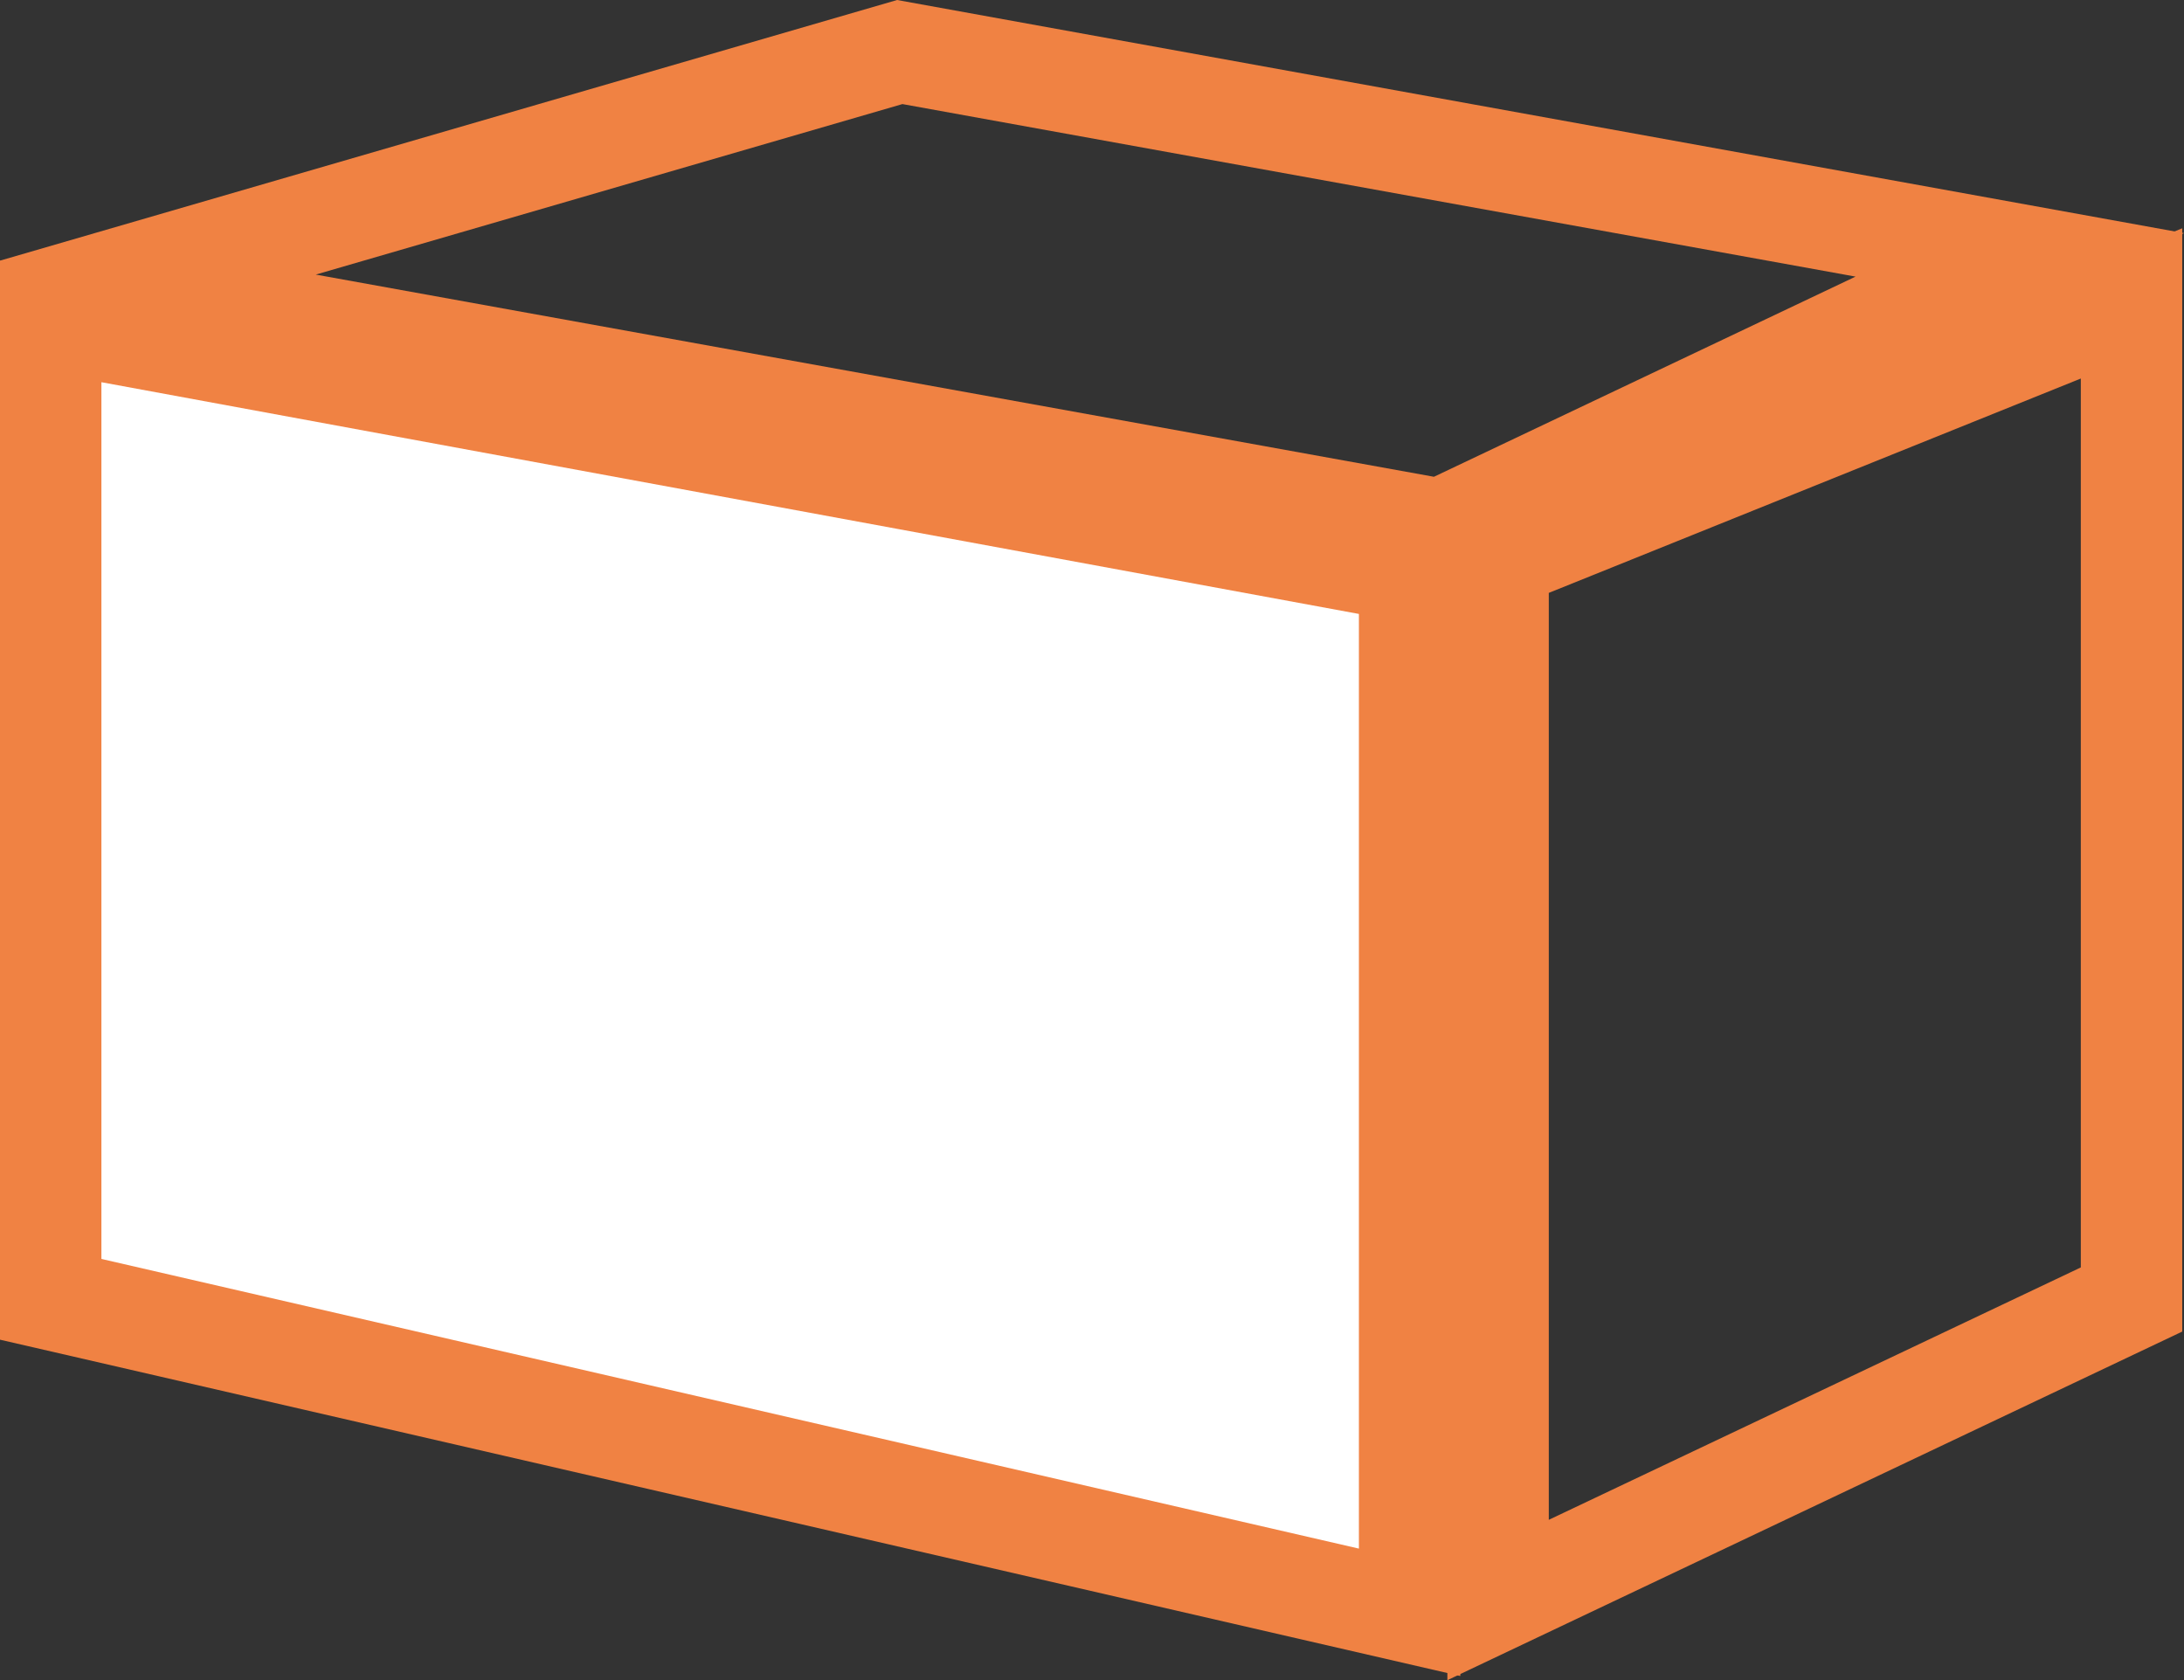
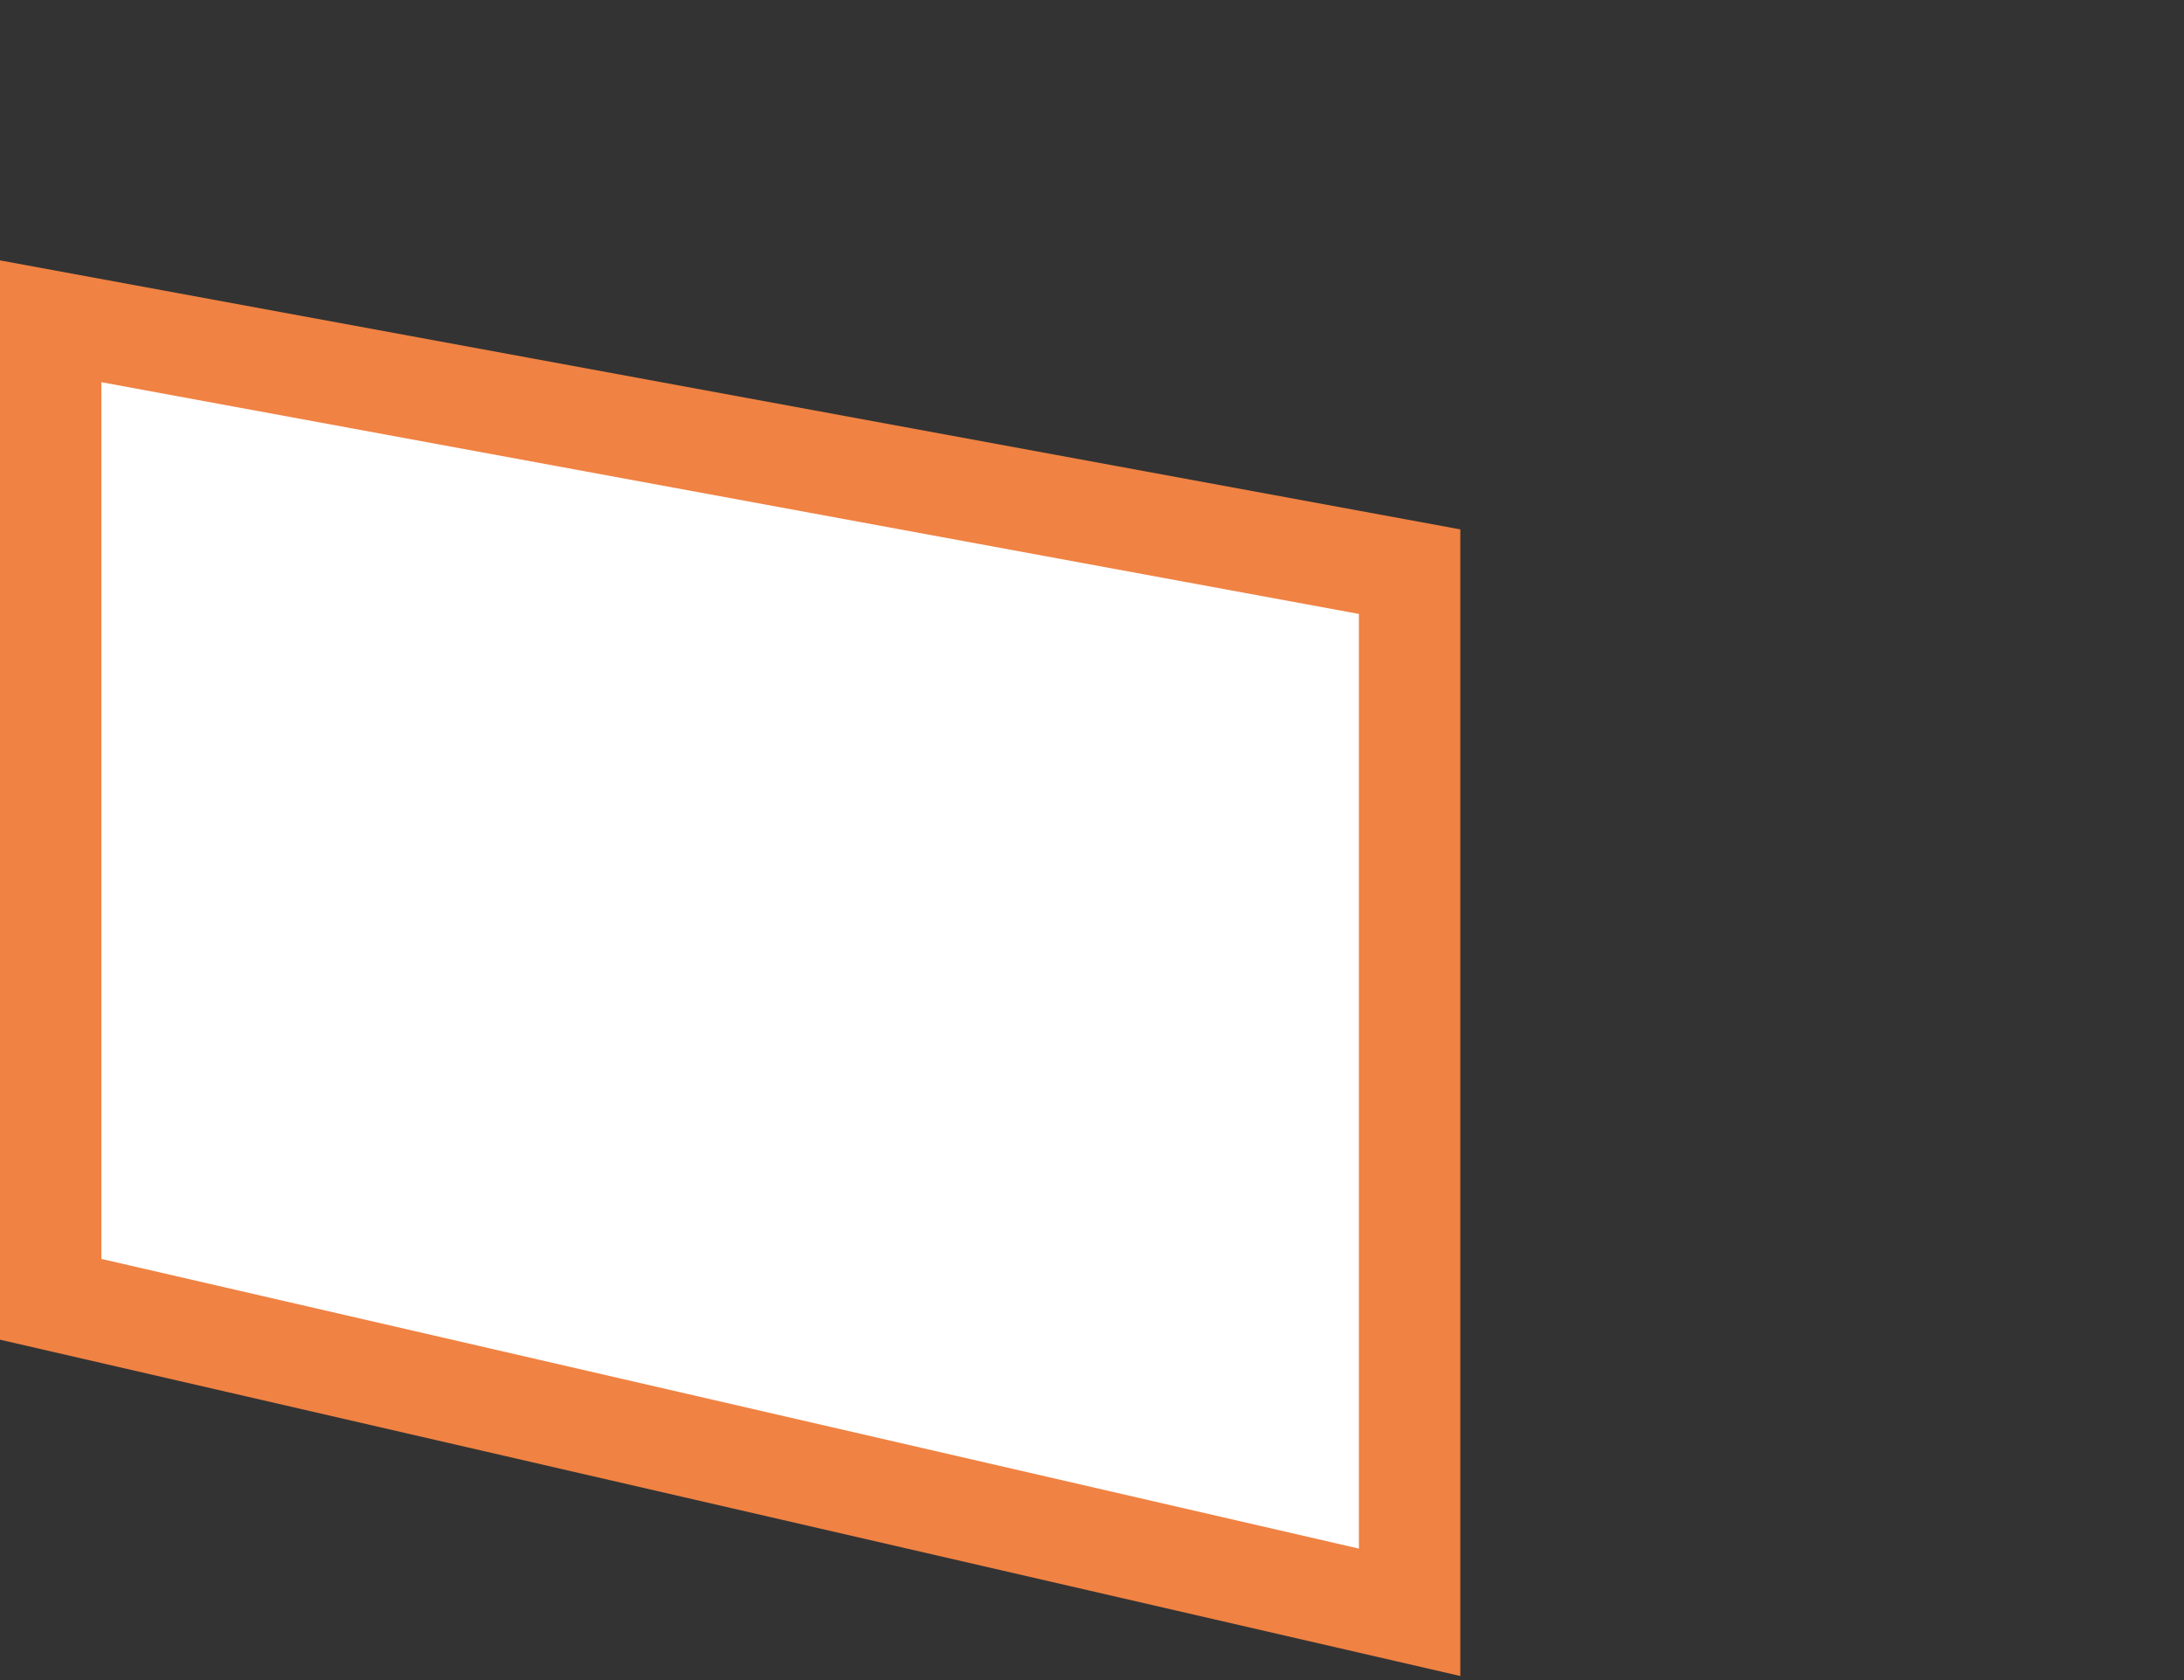
<svg xmlns="http://www.w3.org/2000/svg" width="17.229" height="13.254" viewBox="0 0 17.229 13.254">
  <rect x="0" y="0" width="17.229" height="13.254" fill="#333333" stroke="none" />
  <g id="Groupe_1253" data-name="Groupe 1253" transform="translate(364 -686.94)">
    <g id="Tracé_259" data-name="Tracé 259" transform="translate(-364 688.994)" fill="#fff">
      <path d="M 11.12 10.665 L 0.4 8.195 L 0.4 0.48 L 11.12 2.456 L 11.12 10.665 Z" stroke="none" />
      <path d="M 0.8 0.961 L 0.8 7.877 L 10.72 10.162 L 10.72 2.789 L 0.8 0.961 M -2.86102294921875e-06 1.9073486328125e-06 L 11.52 2.122 L 11.52 11.167 L -2.86102294921875e-06 8.514 L -2.86102294921875e-06 1.9073486328125e-06 Z" stroke="none" fill="#f08243" />
    </g>
    <g id="Tracé_260" data-name="Tracé 260" transform="translate(-11.462 -2.102)" fill="none">
      <path d="M-341.12,693.179l5.8-2.336v8.7l-5.8,2.75Z" stroke="none" />
-       <path d="M -336.123 692.028 L -340.32 693.719 L -340.32 701.031 L -336.123 699.04 L -336.123 692.028 M -335.323 690.843 L -335.323 699.546 L -341.12 702.296 L -341.12 693.179 L -335.323 690.843 Z" stroke="none" fill="#f08243" />
    </g>
    <g id="Tracé_261" data-name="Tracé 261" transform="translate(-0.008)" fill="none">
      <path d="M-346.763,688.779l-10.152-1.838-7.069,2.054v.475l11.415,2.064Z" stroke="none" />
-       <path d="M -356.873 687.761 L -361.501 689.106 L -352.68 690.701 L -349.354 689.122 L -356.873 687.761 M -356.915 686.94 L -346.763 688.779 L -352.569 691.534 L -363.985 689.469 L -363.985 688.994 L -356.915 686.94 Z" stroke="none" fill="#f08243" />
    </g>
  </g>
</svg>